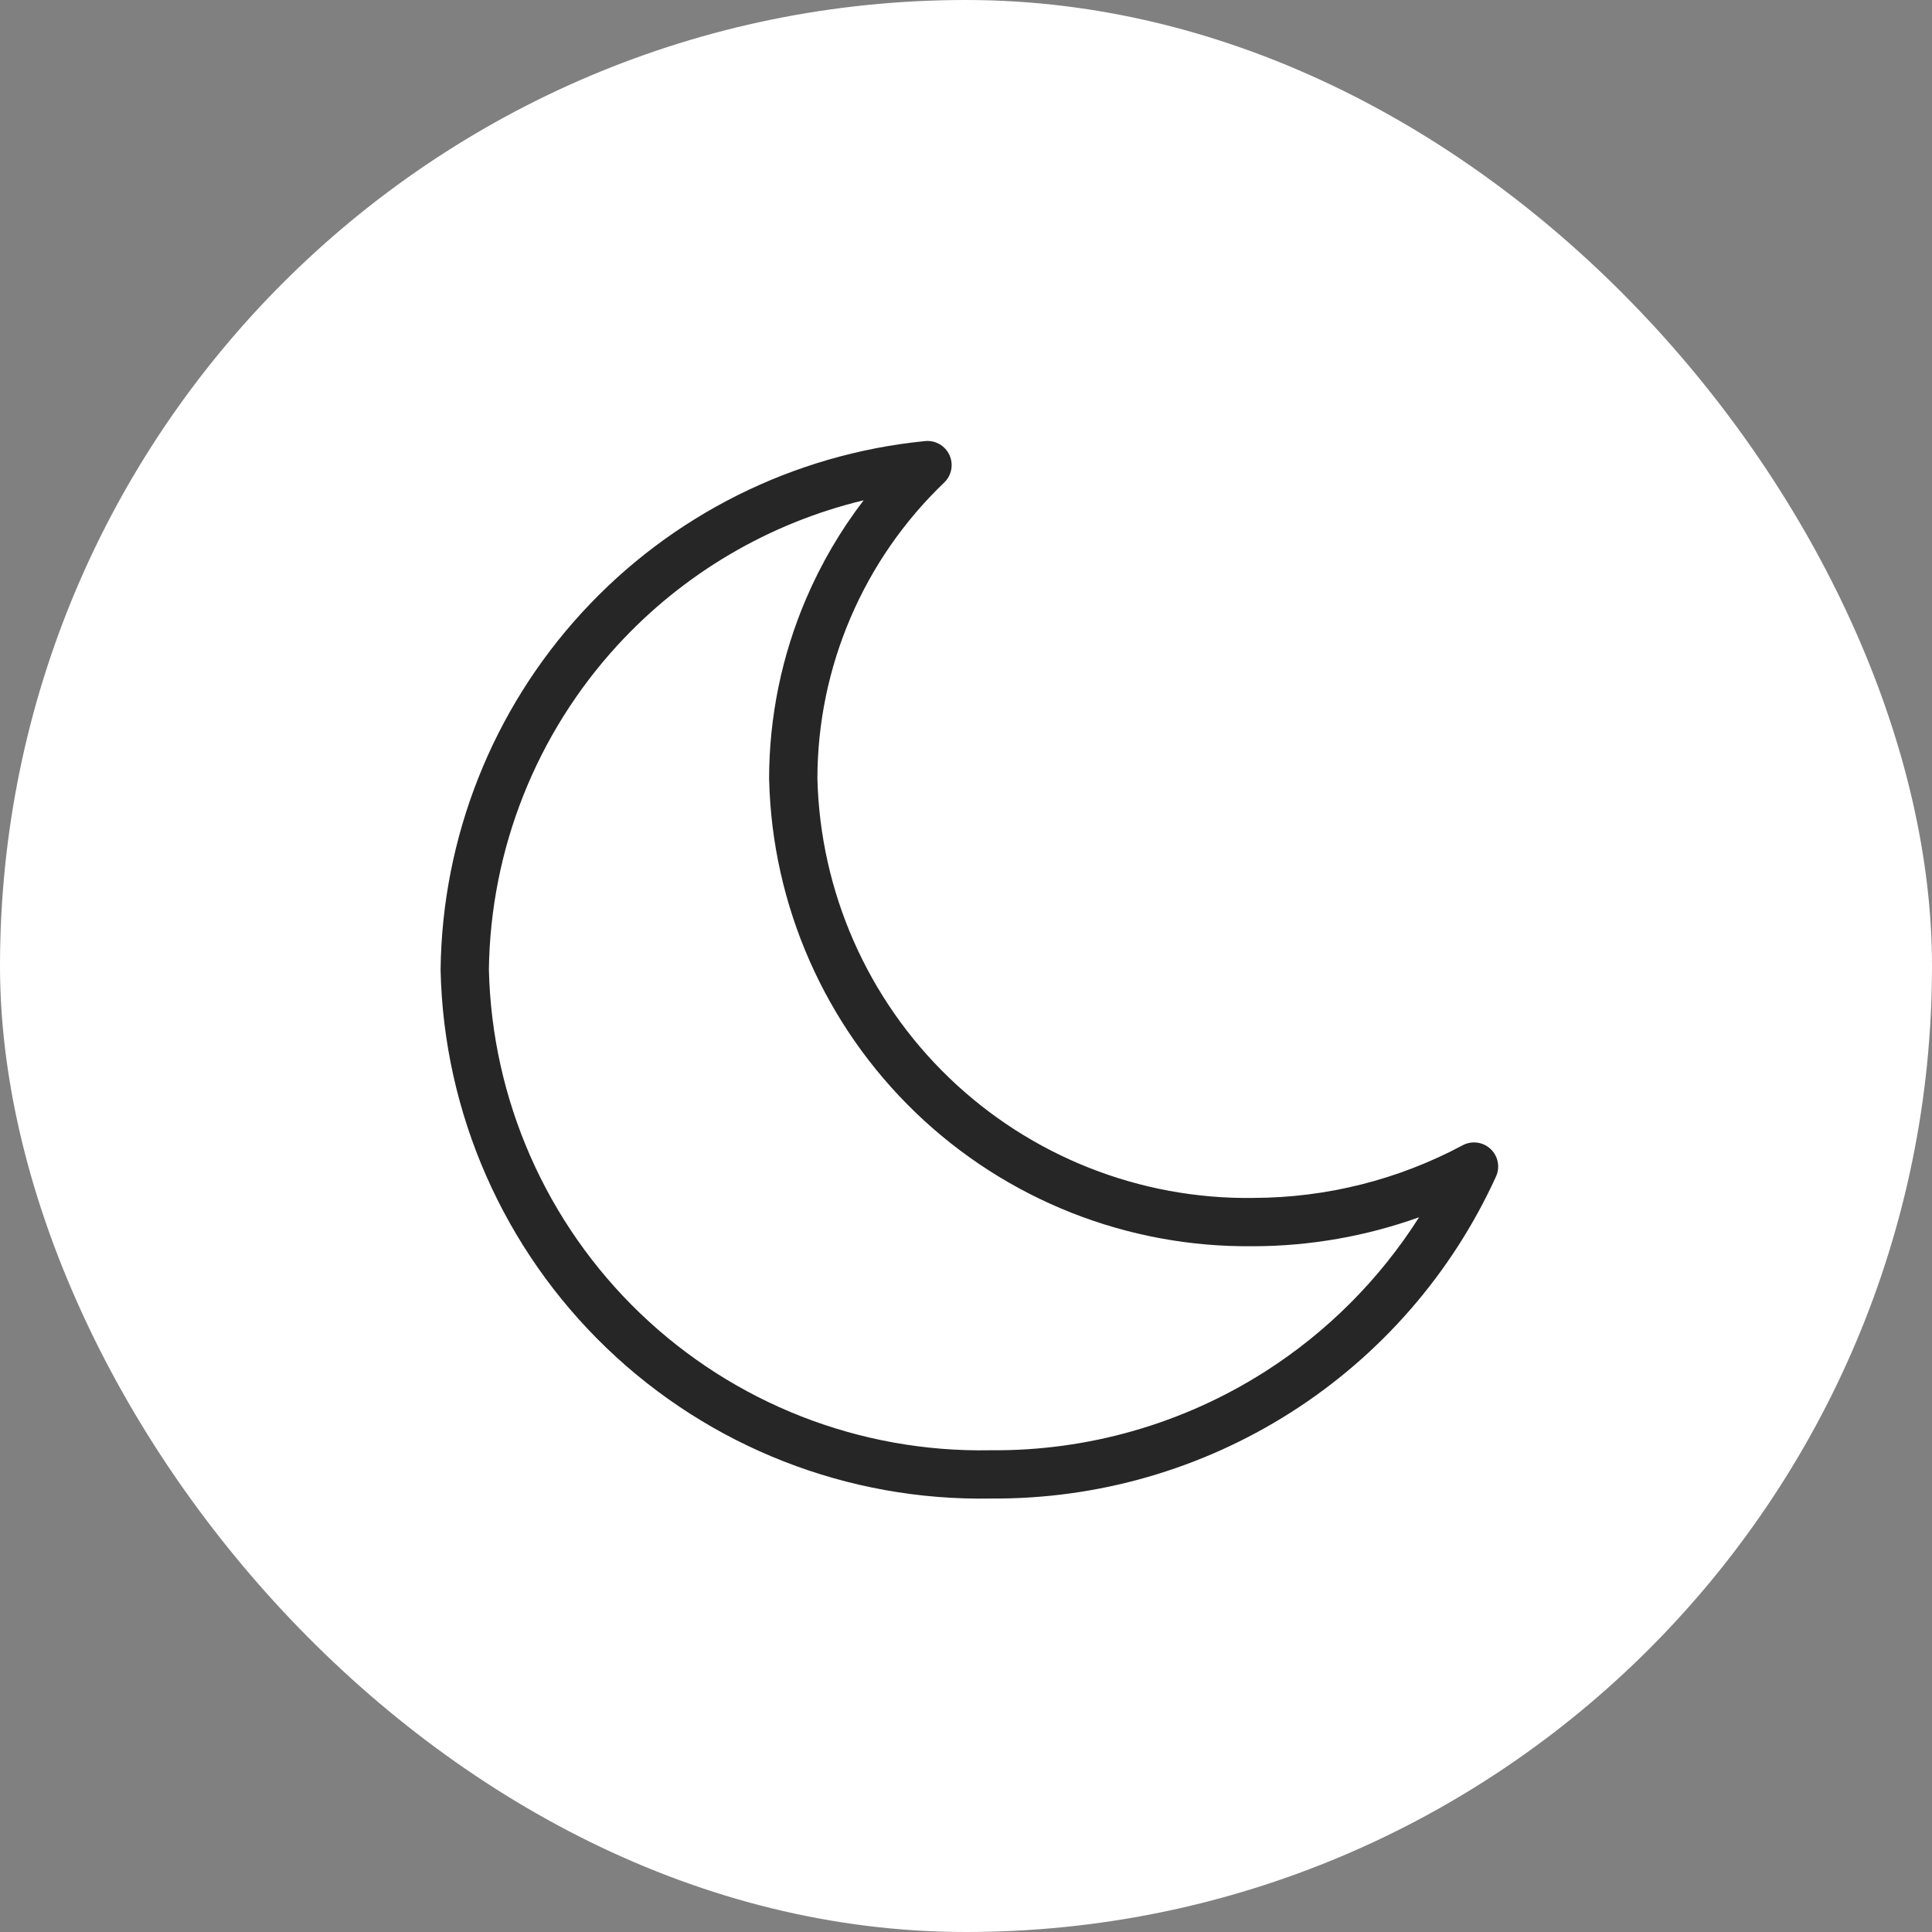
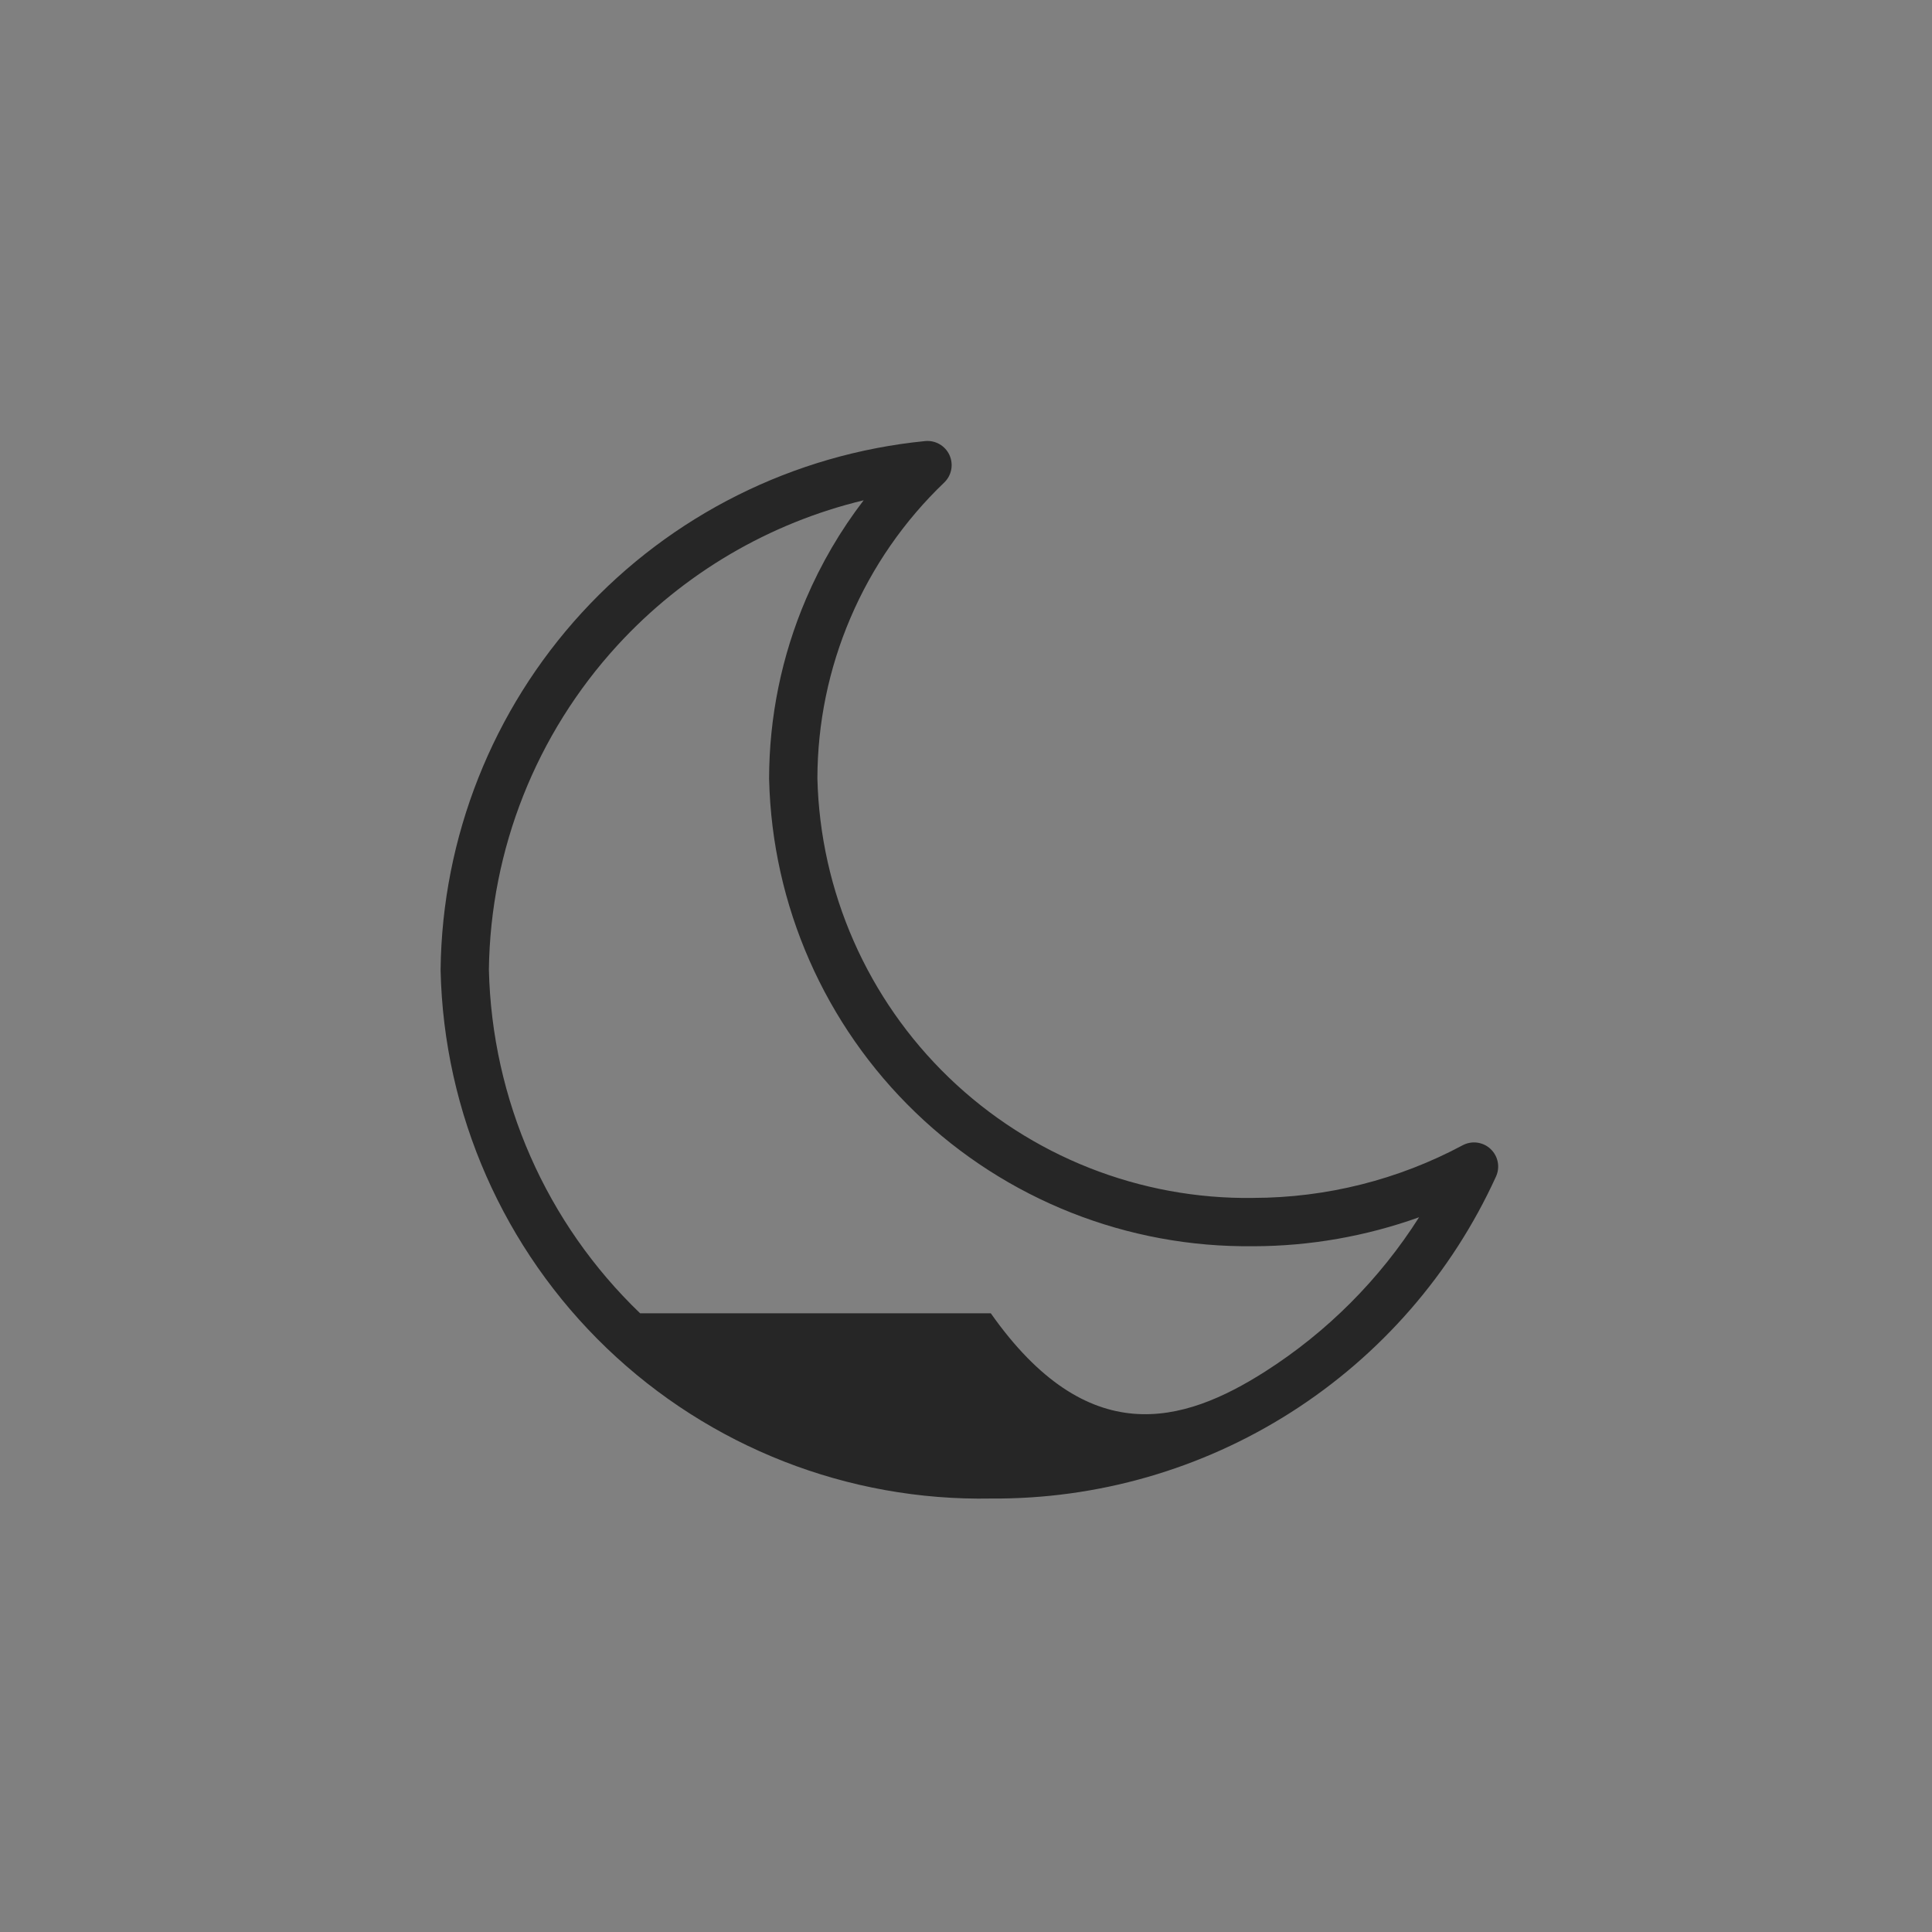
<svg xmlns="http://www.w3.org/2000/svg" width="60" height="60" viewBox="0 0 60 60" fill="none">
  <rect x="0" y="0" width="60" height="60" fill="#808080" stroke="none" />
-   <rect width="60" height="60" rx="30" fill="white" />
-   <path d="M28.731 13.698C29.049 13.667 29.352 13.841 29.486 14.131C29.619 14.422 29.554 14.765 29.323 14.986C28.079 16.176 27.089 17.605 26.413 19.187C25.738 20.763 25.388 22.459 25.385 24.174C25.471 27.69 26.94 31.03 29.474 33.47C32.008 35.909 35.401 37.251 38.918 37.203L38.927 37.202C41.194 37.198 43.425 36.637 45.423 35.568C45.707 35.416 46.056 35.462 46.29 35.682C46.525 35.902 46.593 36.247 46.459 36.54C45.088 39.546 42.875 42.09 40.088 43.864C37.307 45.635 34.073 46.563 30.777 46.538C26.337 46.622 22.045 44.942 18.841 41.867C15.637 38.792 13.782 34.573 13.683 30.133C13.683 30.125 13.683 30.116 13.683 30.108C13.732 26 15.294 22.054 18.071 19.026C20.847 15.999 24.643 14.102 28.731 13.698ZM26.821 15.537C23.896 16.24 21.23 17.801 19.176 20.04C16.653 22.791 15.232 26.375 15.183 30.108C15.275 34.148 16.964 37.987 19.879 40.785C22.797 43.585 26.706 45.115 30.749 45.039H30.77C33.784 45.066 36.74 44.218 39.283 42.599C41.218 41.366 42.85 39.726 44.071 37.803C42.426 38.392 40.688 38.7 38.93 38.703L38.929 38.702C35.021 38.753 31.25 37.262 28.434 34.551C25.616 31.838 23.981 28.122 23.886 24.211C23.886 24.205 23.885 24.199 23.885 24.192C23.886 22.269 24.276 20.365 25.033 18.597C25.5 17.504 26.101 16.476 26.821 15.537Z" fill="#262626" />
+   <path d="M28.731 13.698C29.049 13.667 29.352 13.841 29.486 14.131C29.619 14.422 29.554 14.765 29.323 14.986C28.079 16.176 27.089 17.605 26.413 19.187C25.738 20.763 25.388 22.459 25.385 24.174C25.471 27.69 26.94 31.03 29.474 33.47C32.008 35.909 35.401 37.251 38.918 37.203L38.927 37.202C41.194 37.198 43.425 36.637 45.423 35.568C45.707 35.416 46.056 35.462 46.29 35.682C46.525 35.902 46.593 36.247 46.459 36.54C45.088 39.546 42.875 42.09 40.088 43.864C37.307 45.635 34.073 46.563 30.777 46.538C26.337 46.622 22.045 44.942 18.841 41.867C15.637 38.792 13.782 34.573 13.683 30.133C13.683 30.125 13.683 30.116 13.683 30.108C13.732 26 15.294 22.054 18.071 19.026C20.847 15.999 24.643 14.102 28.731 13.698ZM26.821 15.537C23.896 16.24 21.23 17.801 19.176 20.04C16.653 22.791 15.232 26.375 15.183 30.108C15.275 34.148 16.964 37.987 19.879 40.785H30.77C33.784 45.066 36.74 44.218 39.283 42.599C41.218 41.366 42.85 39.726 44.071 37.803C42.426 38.392 40.688 38.7 38.93 38.703L38.929 38.702C35.021 38.753 31.25 37.262 28.434 34.551C25.616 31.838 23.981 28.122 23.886 24.211C23.886 24.205 23.885 24.199 23.885 24.192C23.886 22.269 24.276 20.365 25.033 18.597C25.5 17.504 26.101 16.476 26.821 15.537Z" fill="#262626" />
</svg>